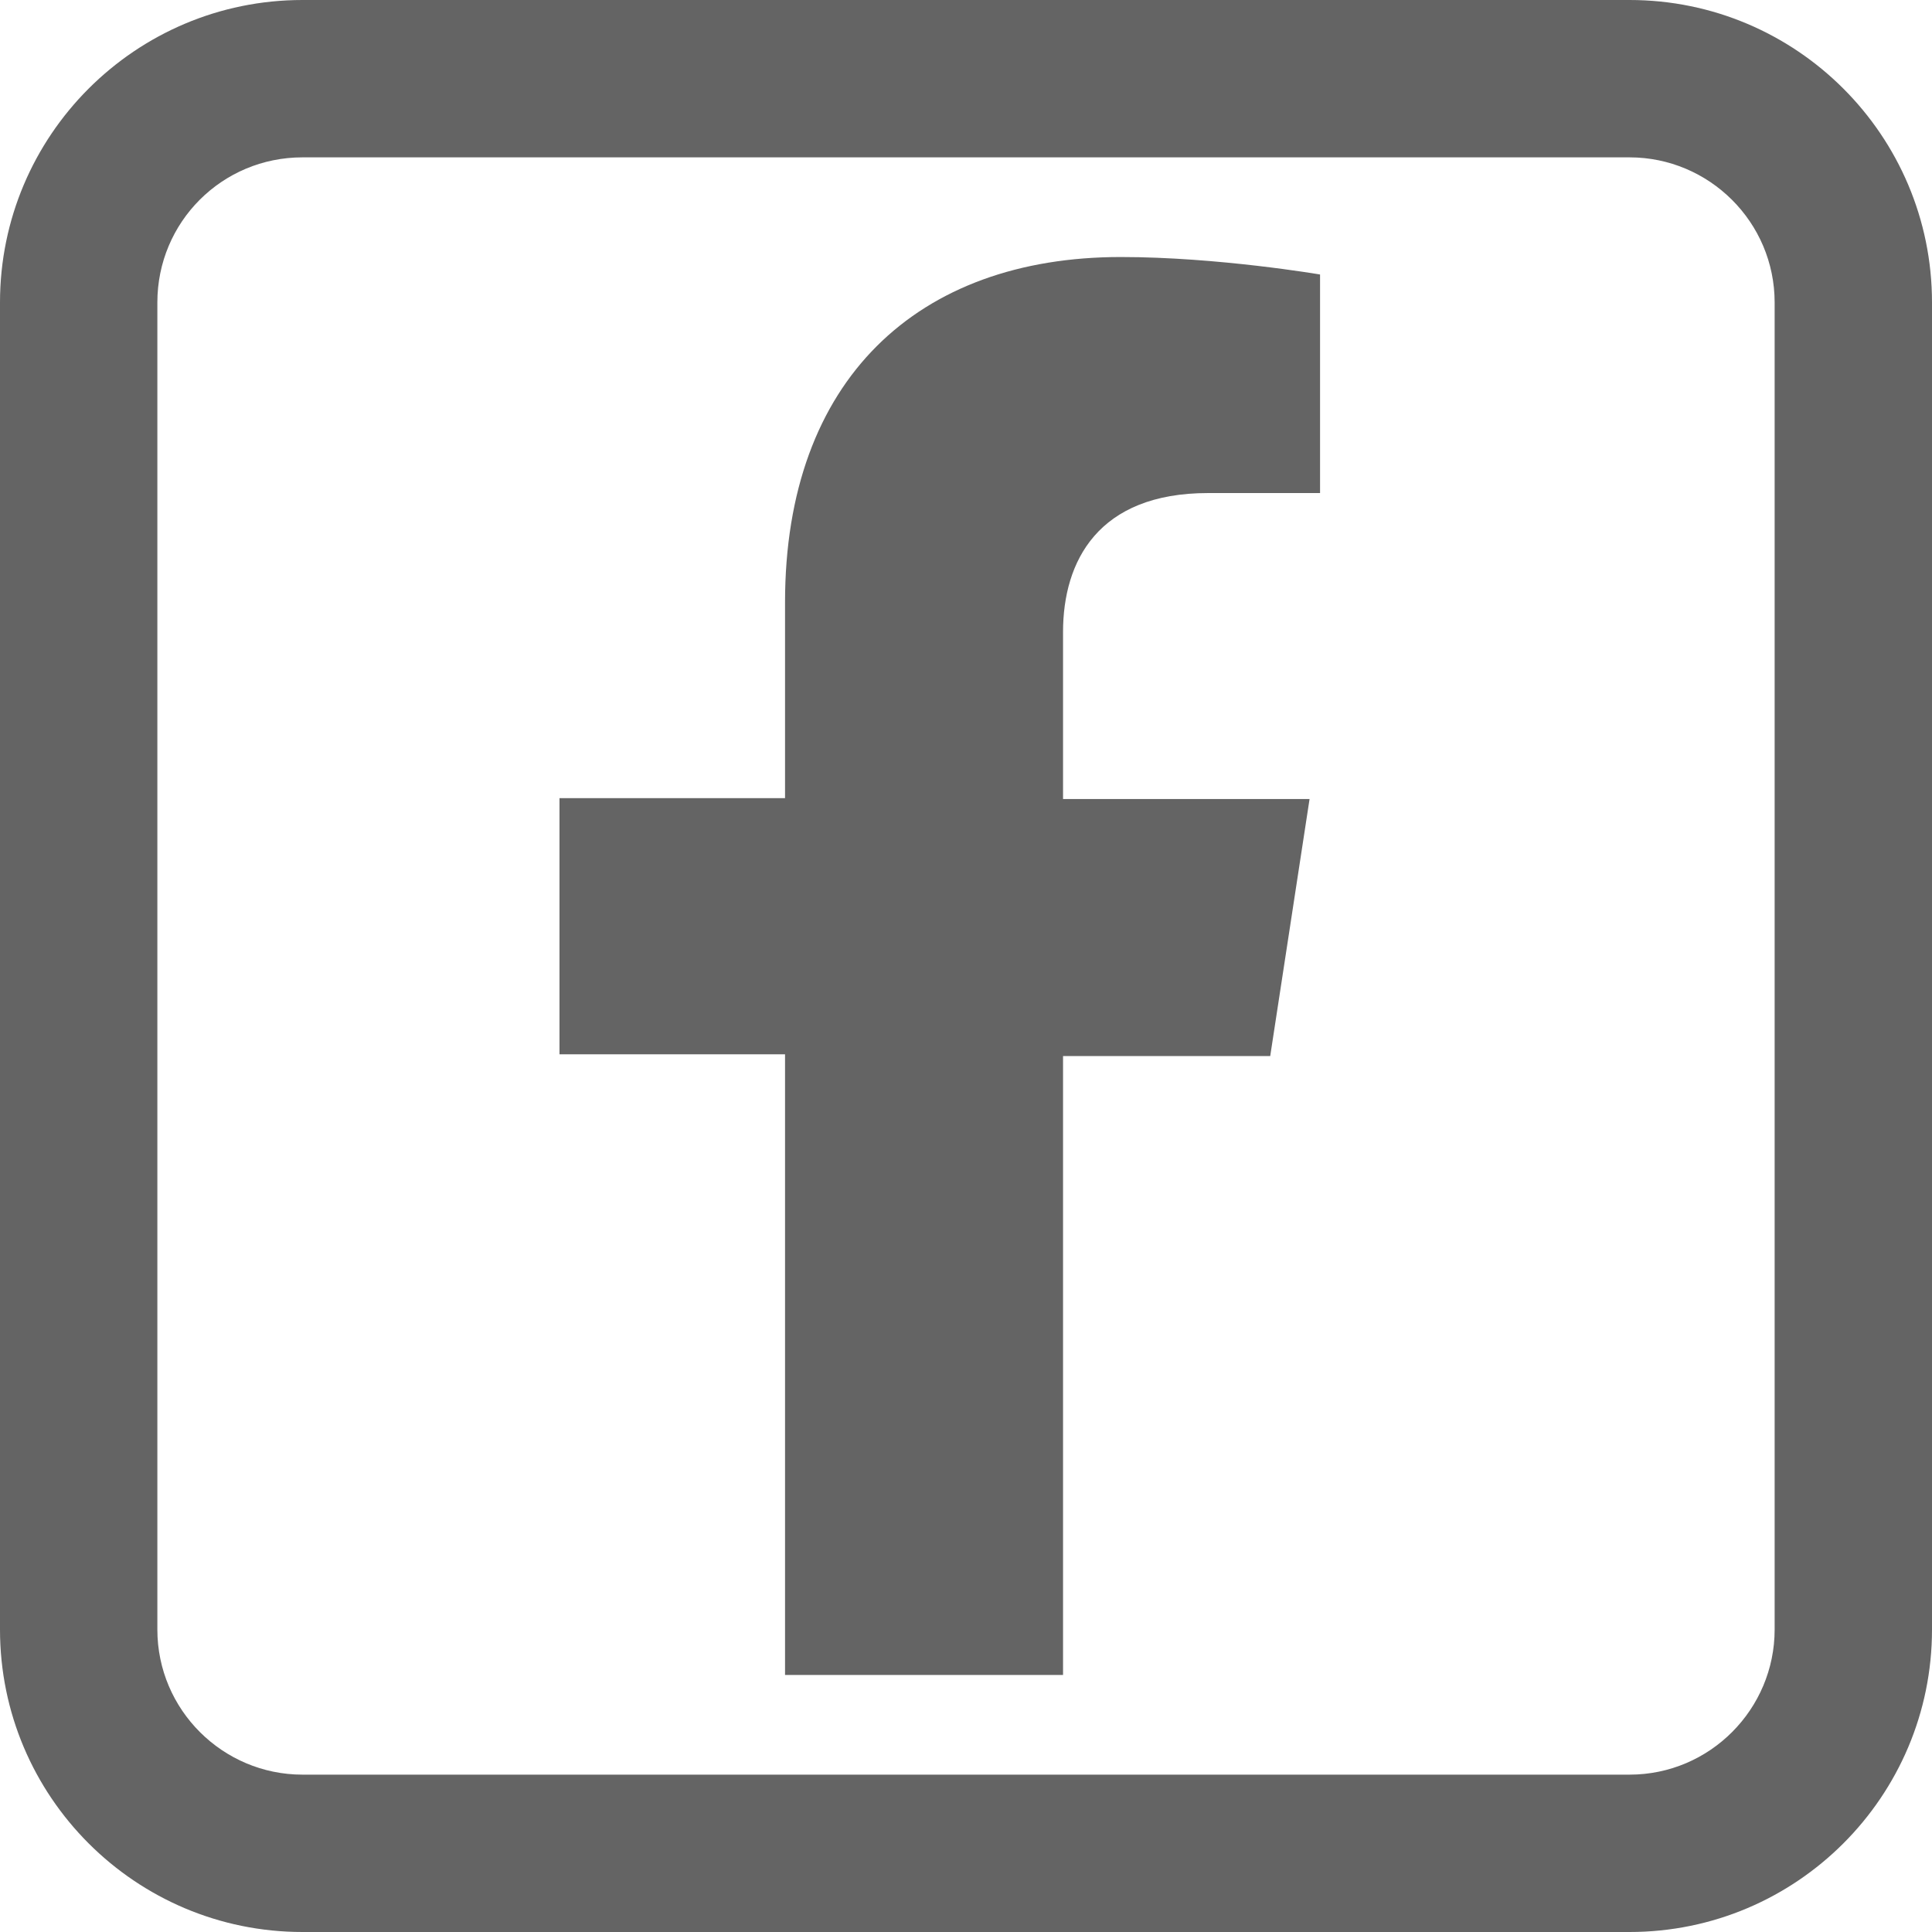
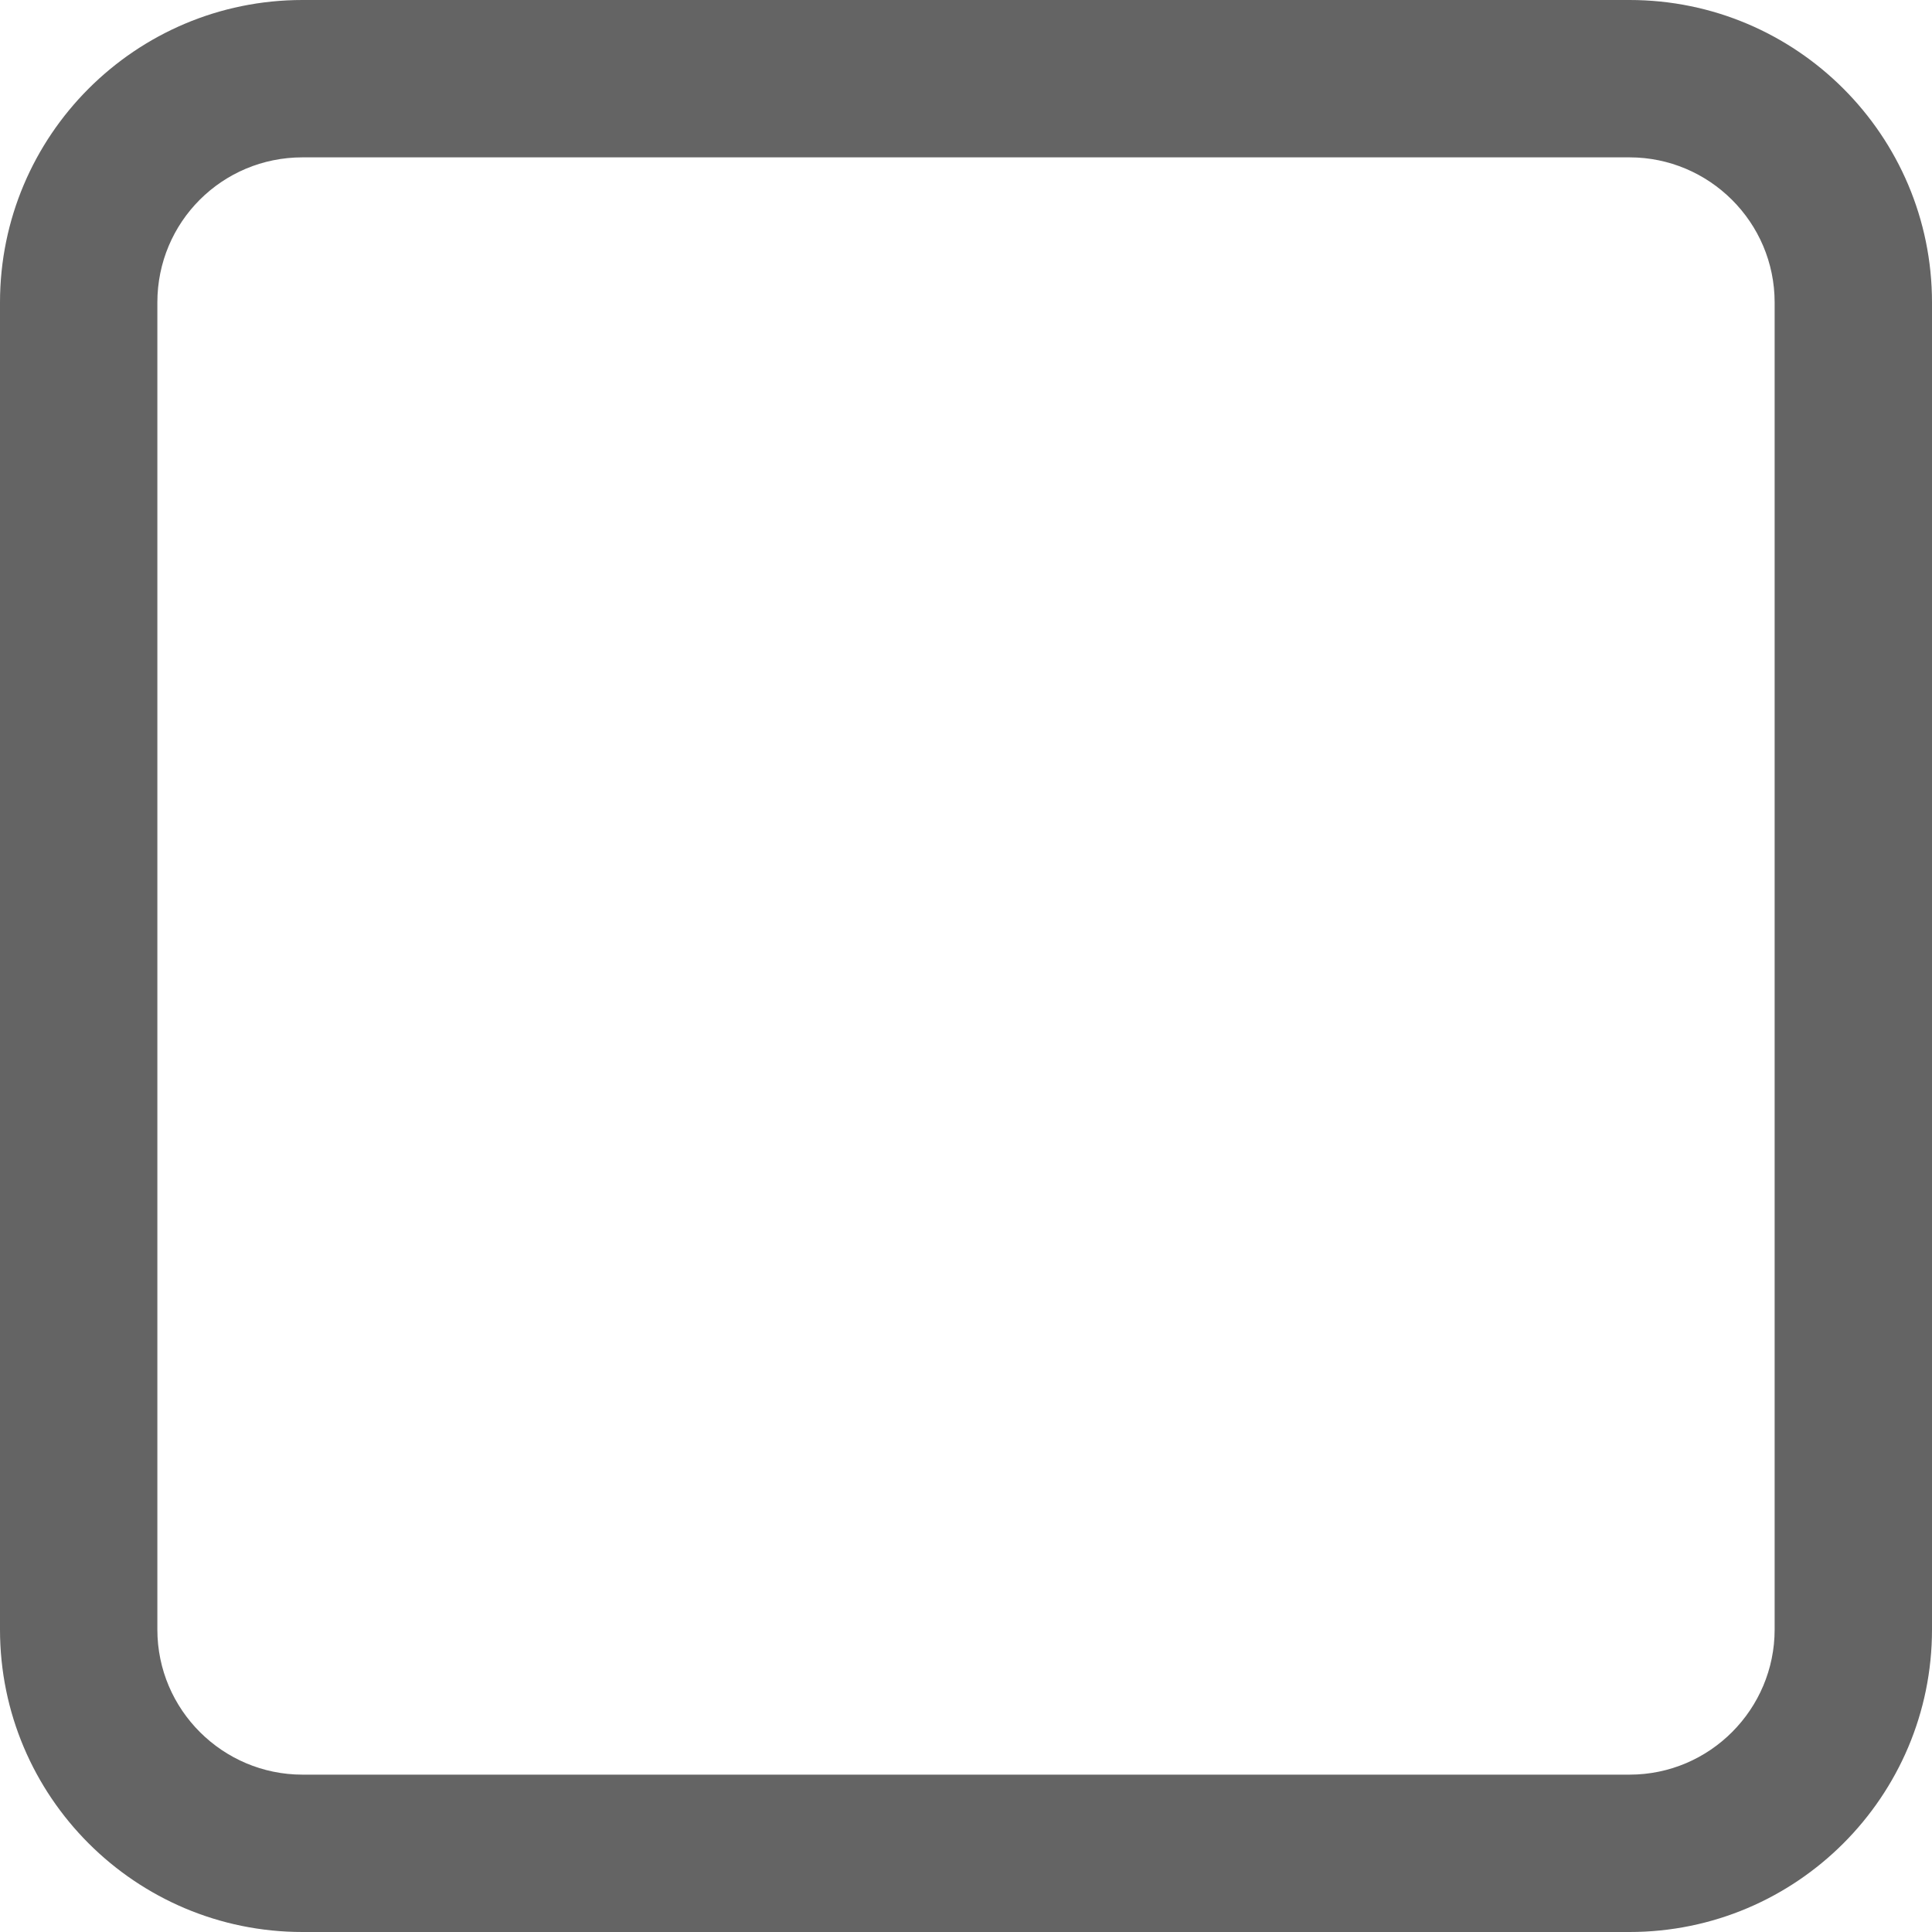
<svg xmlns="http://www.w3.org/2000/svg" version="1.2" baseProfile="tiny" x="0px" y="0px" viewBox="0 0 221 221" xml:space="preserve">
  <g id="Vrstva_1_xA0_Image_1_">
</g>
  <g id="Vrstva_3_xA0_Image_1_">
    <g>
      <path fill="#646464" d="M186.4,18c9.1,0,16.6,7.4,16.6,16.6v151.8c0,9.1-7.4,16.6-16.6,16.6H34.6c-9.1,0-16.6-7.4-16.6-16.6V34.6    C18,25.4,25.4,18,34.6,18H186.4 M186.4,0H34.6C15.5,0,0,15.5,0,34.6v151.8C0,205.5,15.5,221,34.6,221h151.8    c19.1,0,34.6-15.5,34.6-34.6V34.6C221,15.5,205.5,0,186.4,0L186.4,0z" />
      <g>
-         <path fill="#646464" d="M121.6,120.6v71H89.8v-71H64V91.3h25.8V68.9c0-25.5,15.2-39.5,38.4-39.5c11.1,0,22.8,2,22.8,2v25h-12.8     c-12.6,0-16.6,7.8-16.6,15.9v19.1h28.2l-4.5,29.4H121.6z" />
-       </g>
+         </g>
    </g>
  </g>
  <g id="Vrstva_2_xA0_Image_1_">
</g>
</svg>